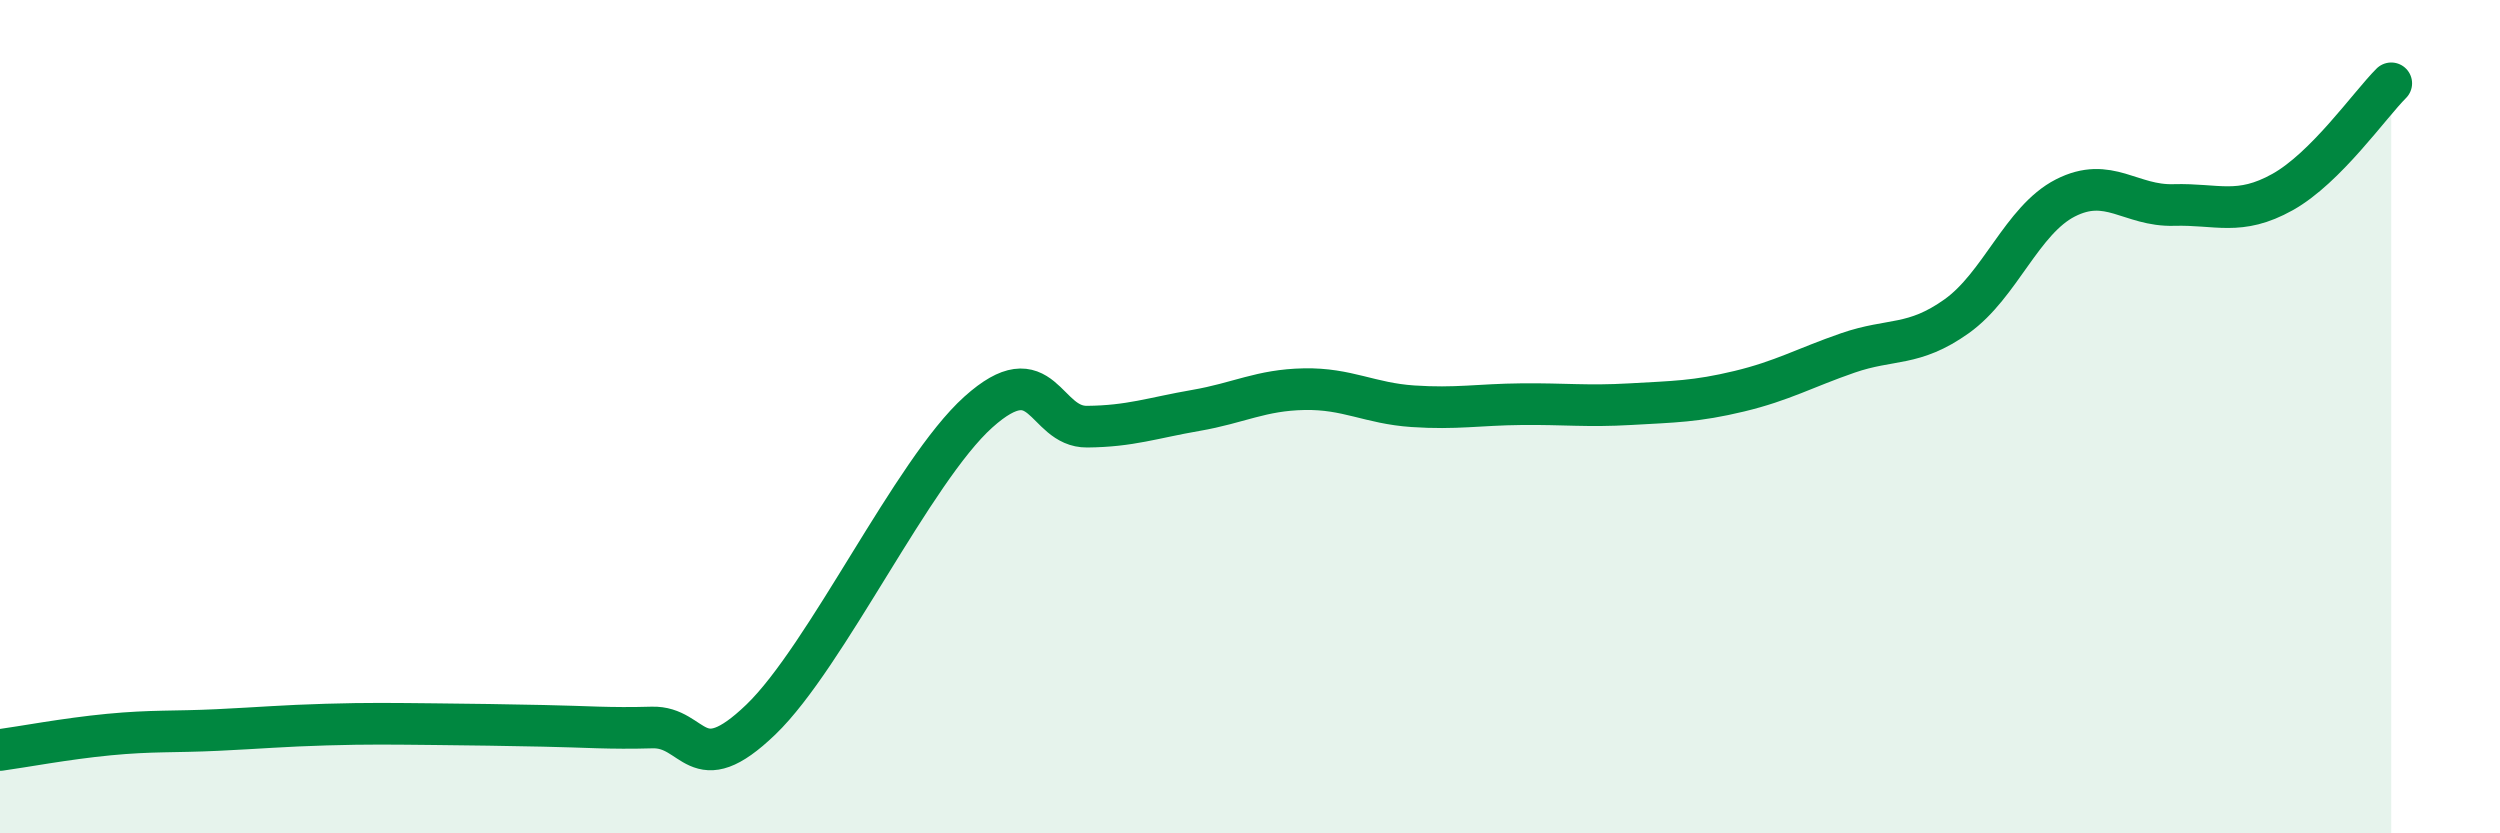
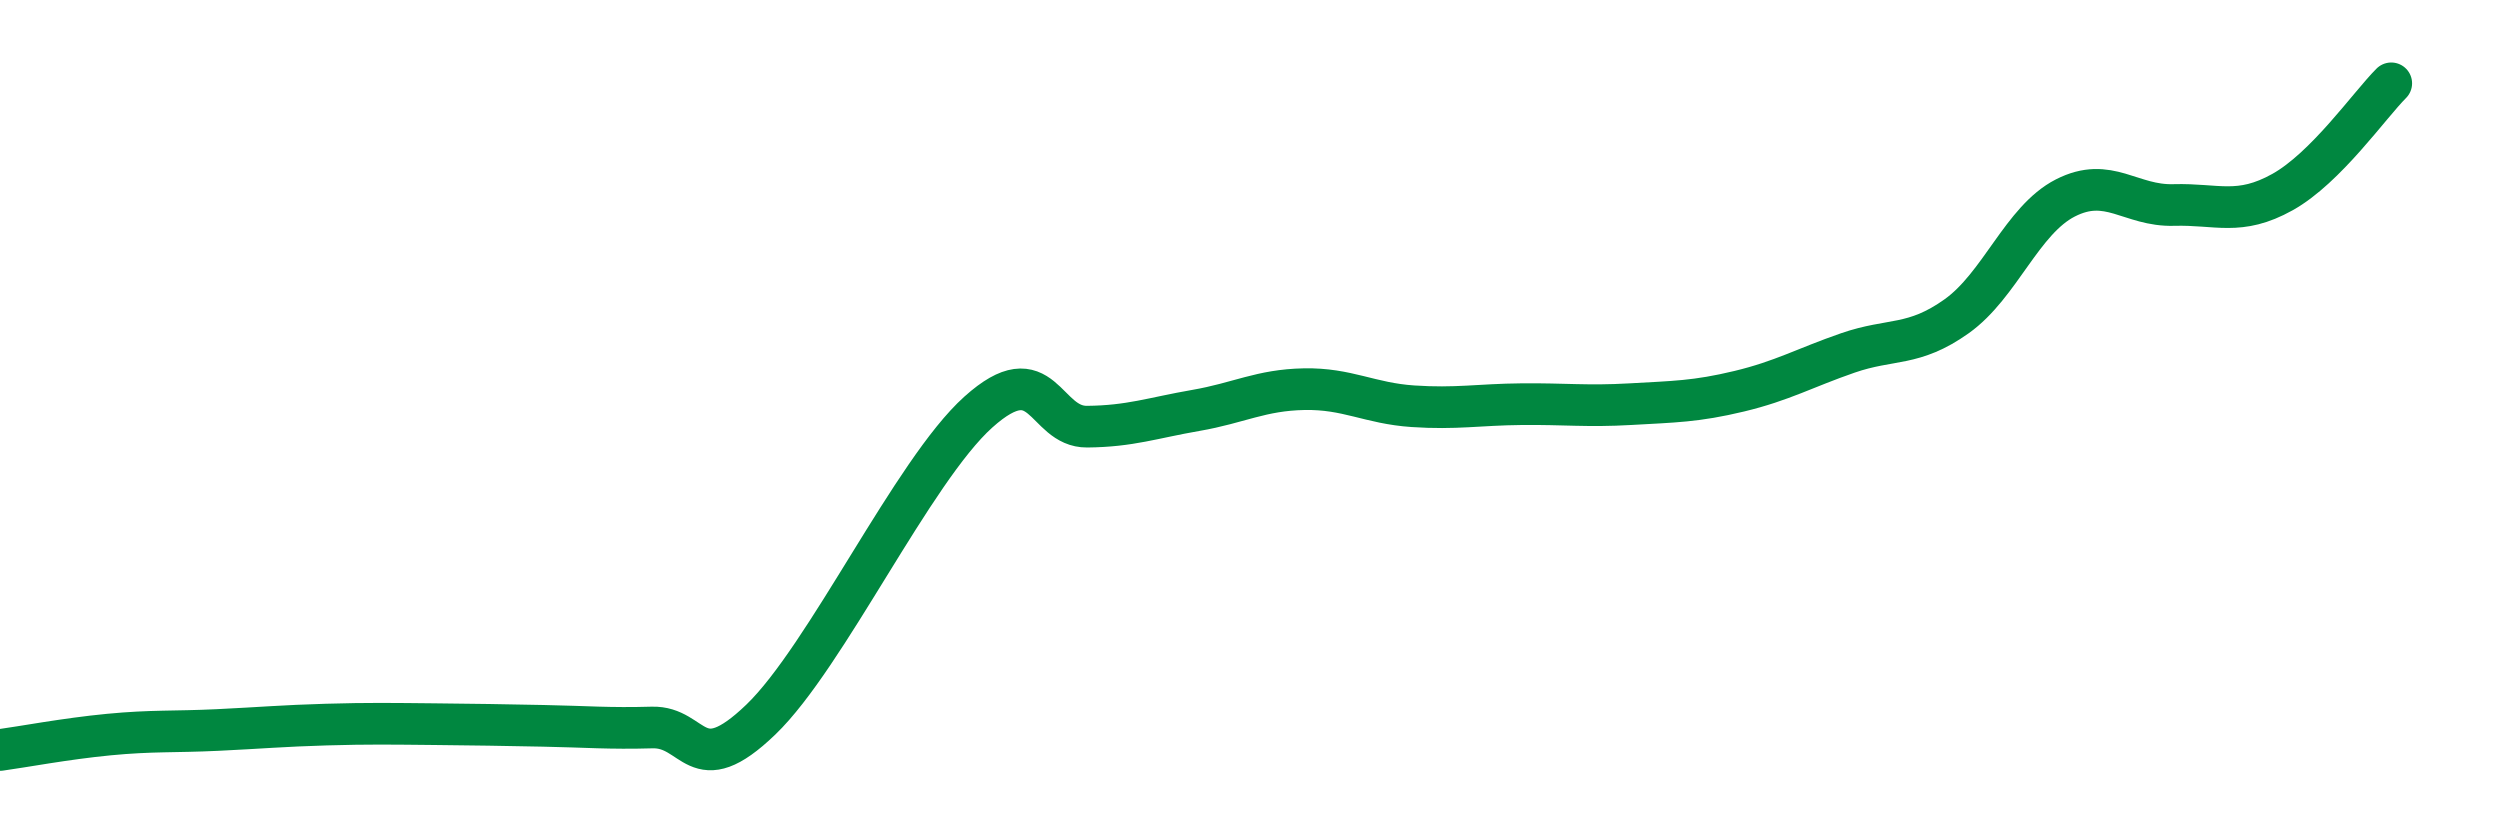
<svg xmlns="http://www.w3.org/2000/svg" width="60" height="20" viewBox="0 0 60 20">
-   <path d="M 0,18 C 0.52,17.93 1.57,17.73 2.61,17.63 C 3.65,17.53 4.18,17.57 5.22,17.52 C 6.26,17.47 6.79,17.42 7.83,17.39 C 8.87,17.36 9.39,17.37 10.43,17.38 C 11.47,17.39 12,17.4 13.04,17.42 C 14.08,17.44 14.61,17.49 15.65,17.46 C 16.69,17.43 16.69,18.78 18.26,17.27 C 19.83,15.76 21.91,11.3 23.48,9.89 C 25.05,8.48 25.05,10.25 26.09,10.24 C 27.13,10.23 27.66,10.03 28.7,9.85 C 29.74,9.67 30.26,9.36 31.3,9.34 C 32.34,9.32 32.87,9.68 33.91,9.75 C 34.95,9.82 35.48,9.71 36.52,9.7 C 37.56,9.69 38.09,9.76 39.13,9.7 C 40.17,9.64 40.7,9.64 41.74,9.39 C 42.78,9.14 43.31,8.83 44.35,8.47 C 45.39,8.11 45.92,8.33 46.96,7.59 C 48,6.85 48.53,5.28 49.57,4.75 C 50.61,4.22 51.13,4.95 52.17,4.92 C 53.21,4.89 53.74,5.19 54.78,4.61 C 55.82,4.03 56.87,2.52 57.39,2L57.39 20L0 20Z" fill="#008740" opacity="0.1" stroke-linecap="round" stroke-linejoin="round" />
  <path d="M 0,18 C 0.52,17.93 1.57,17.73 2.61,17.63 C 3.65,17.53 4.18,17.57 5.22,17.52 C 6.26,17.47 6.79,17.42 7.83,17.39 C 8.87,17.36 9.39,17.37 10.43,17.38 C 11.47,17.39 12,17.4 13.04,17.42 C 14.08,17.44 14.61,17.49 15.65,17.46 C 16.69,17.43 16.69,18.78 18.26,17.27 C 19.83,15.76 21.91,11.3 23.48,9.89 C 25.05,8.48 25.05,10.25 26.09,10.24 C 27.13,10.23 27.66,10.03 28.7,9.85 C 29.74,9.67 30.26,9.36 31.3,9.34 C 32.34,9.32 32.87,9.68 33.91,9.75 C 34.95,9.82 35.48,9.71 36.52,9.7 C 37.56,9.69 38.09,9.76 39.13,9.7 C 40.17,9.64 40.7,9.64 41.74,9.39 C 42.78,9.14 43.31,8.83 44.35,8.47 C 45.39,8.11 45.92,8.33 46.96,7.59 C 48,6.85 48.53,5.28 49.57,4.75 C 50.61,4.22 51.13,4.95 52.17,4.92 C 53.21,4.89 53.74,5.19 54.78,4.61 C 55.82,4.03 56.87,2.52 57.39,2" stroke="#008740" stroke-width="1" fill="none" stroke-linecap="round" stroke-linejoin="round" />
</svg>